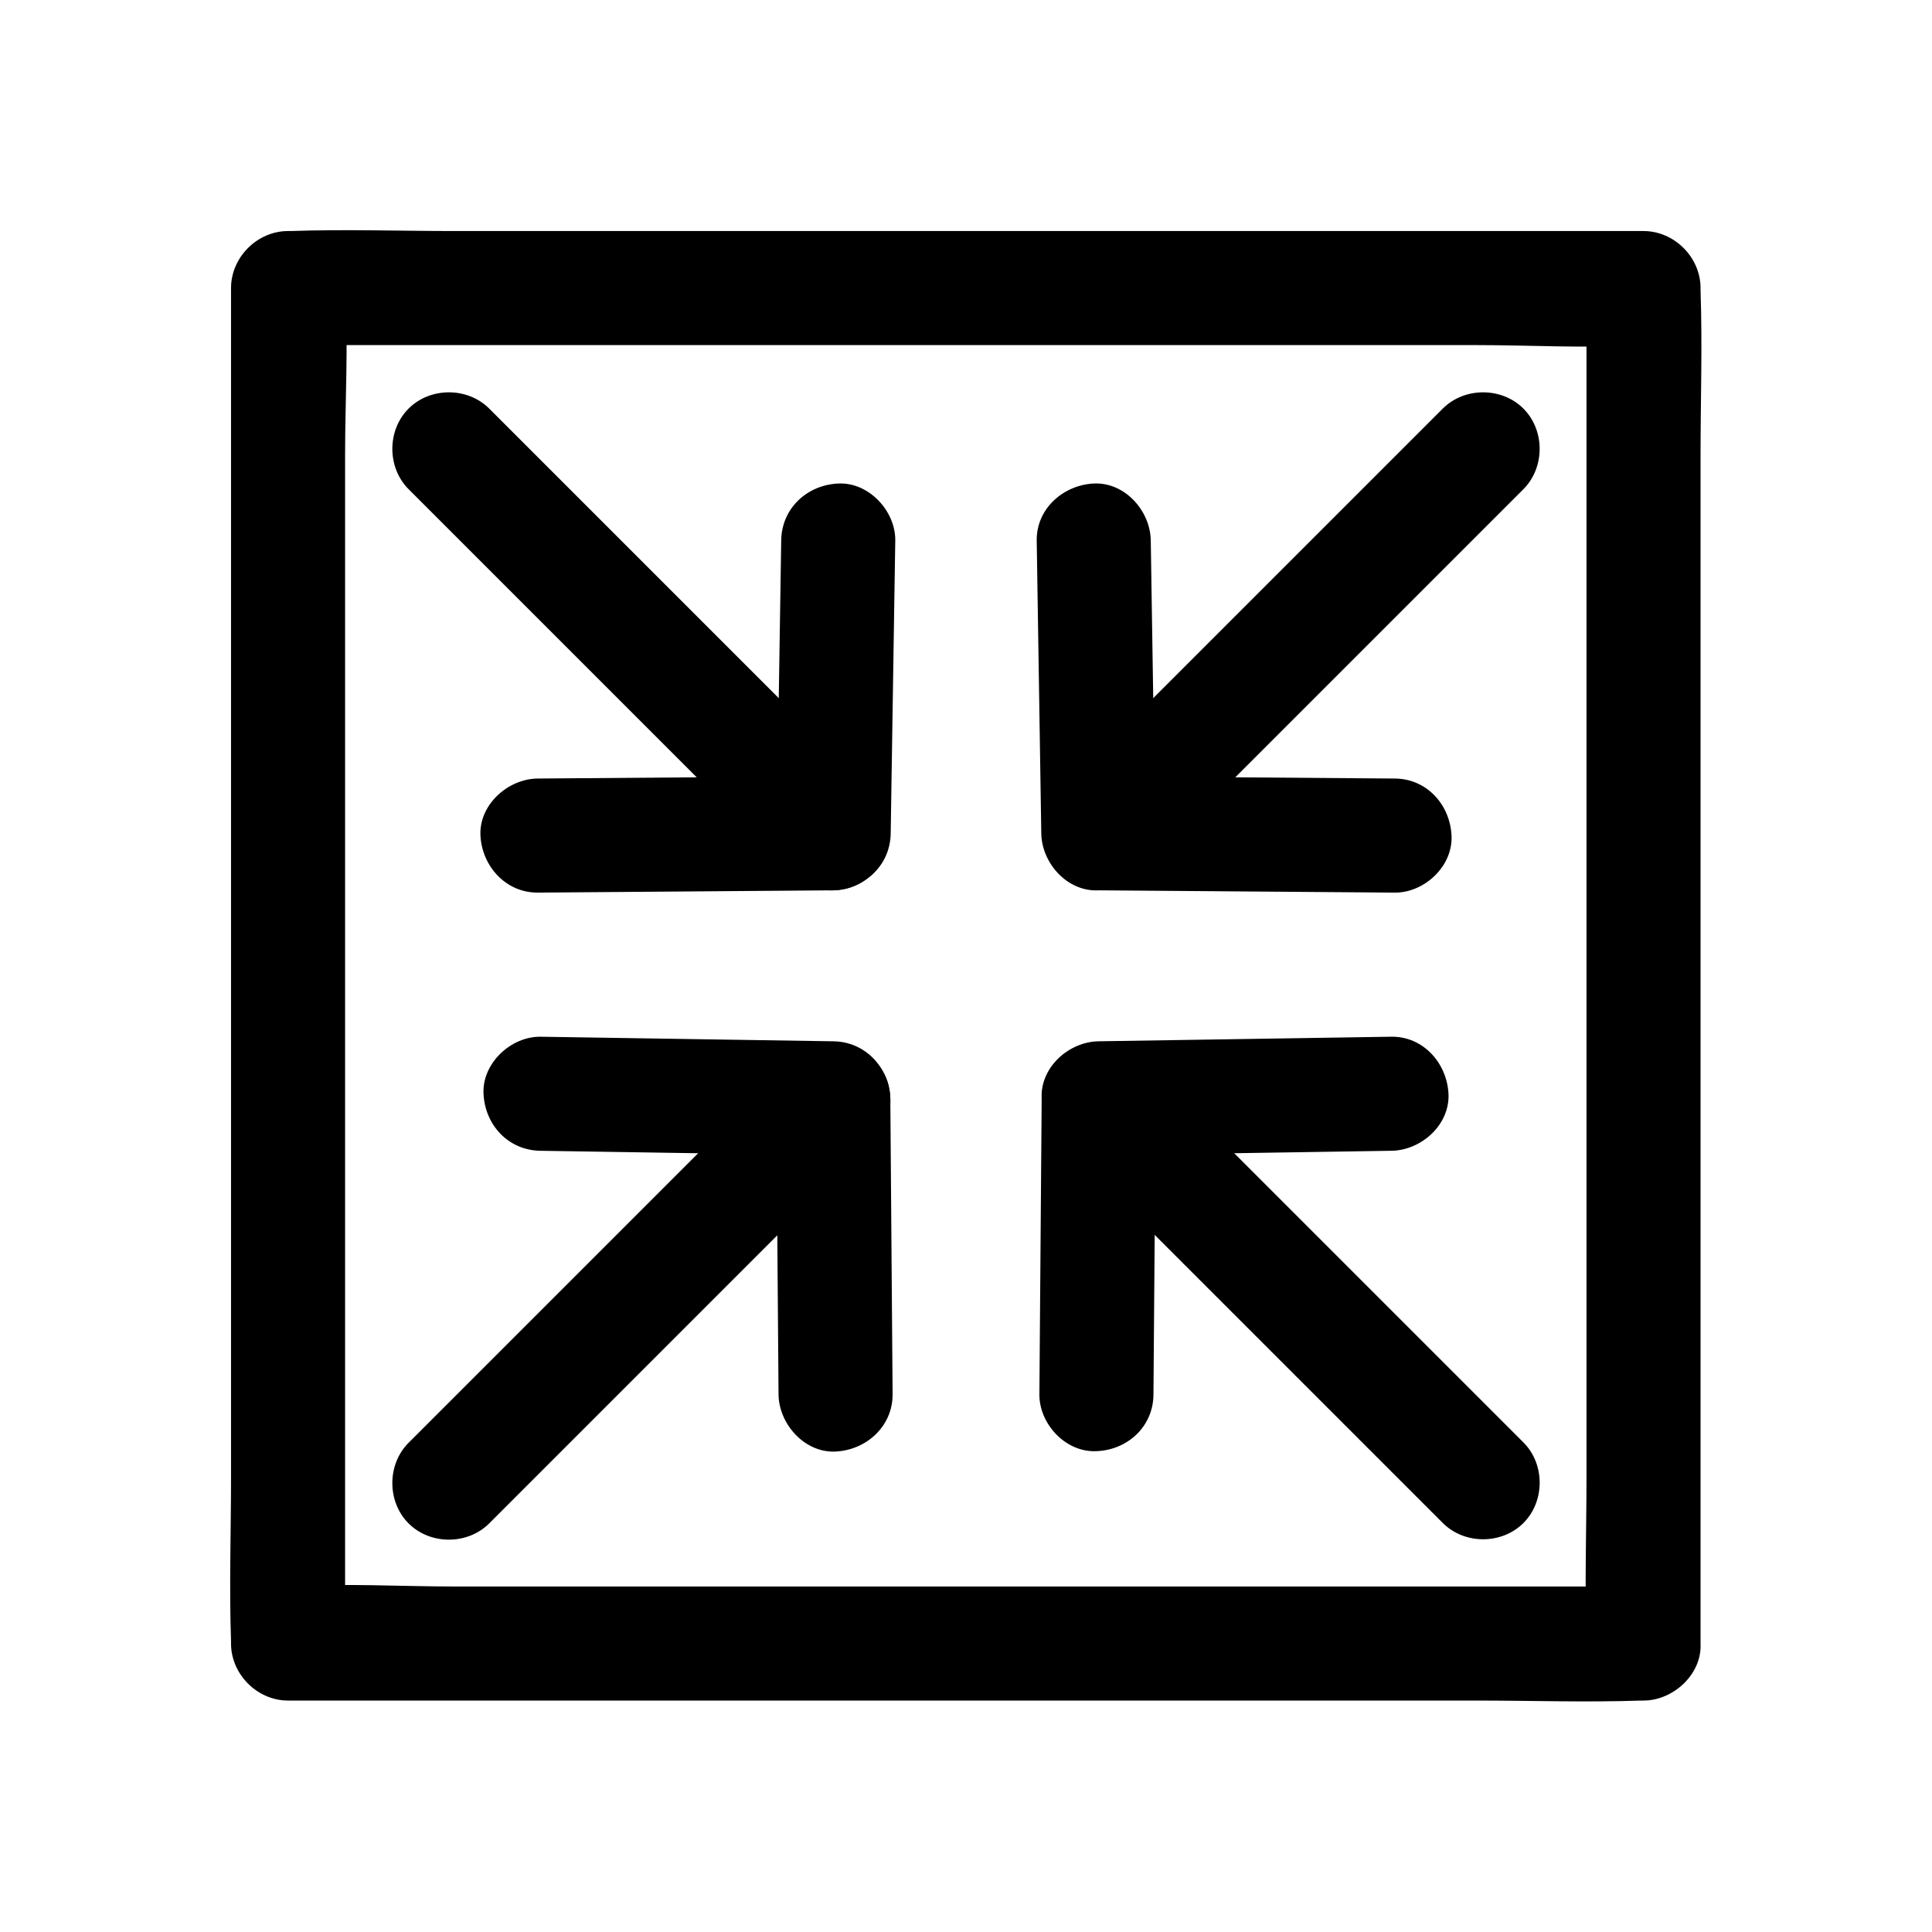
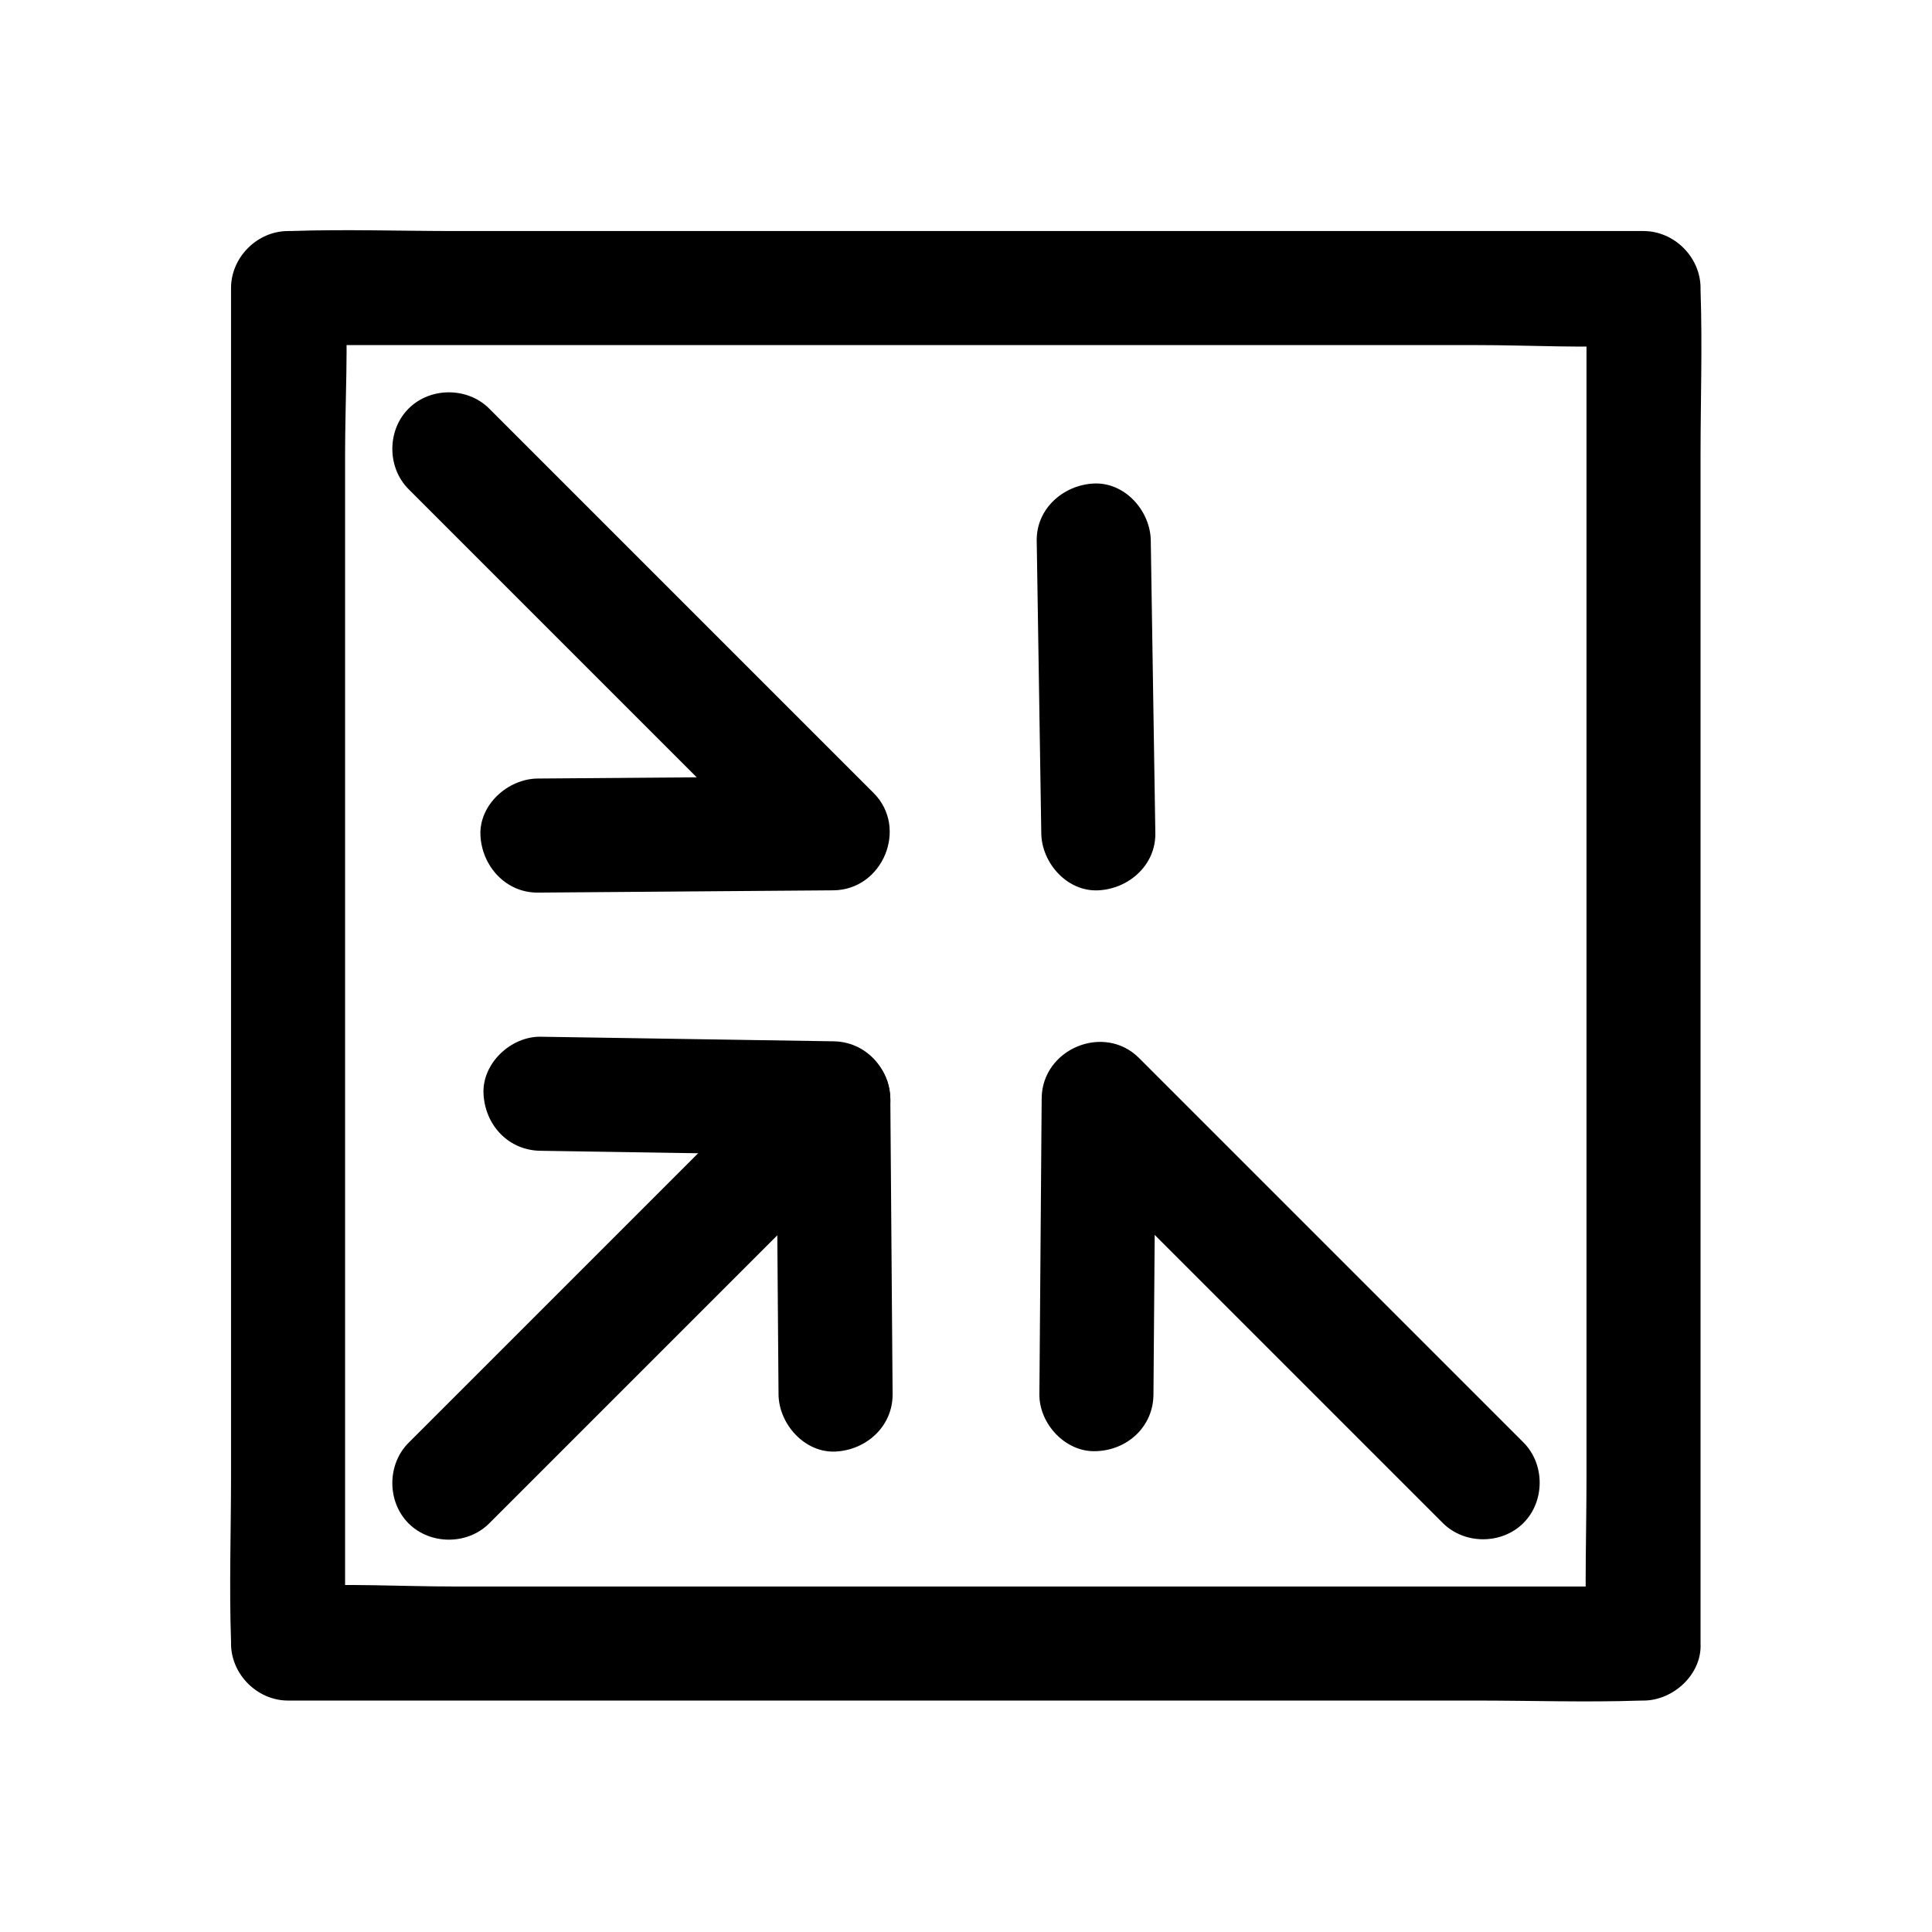
<svg xmlns="http://www.w3.org/2000/svg" fill="#000000" width="800px" height="800px" version="1.1" viewBox="144 144 512 512">
  <g>
    <path d="m579.55 564.44h-35.77-85.848-103.38-89.879c-14.508 0-29.223-0.906-43.73 0h-0.605c5.039 5.039 10.078 10.078 15.113 15.113v-35.77-85.848-103.38-89.879c0-14.508 0.906-29.223 0-43.73v-0.605c-5.039 5.039-10.078 10.078-15.113 15.113h35.77 85.848 103.38 89.879c14.508 0 29.223 0.906 43.73 0h0.605c-5.039-5.039-10.078-10.078-15.113-15.113v35.77 85.848 103.38 89.879c0 14.508-0.504 29.223 0 43.73v0.605c0 7.859 6.953 15.516 15.113 15.113 8.16-0.402 15.113-6.648 15.113-15.113v-35.77-85.848-103.38-89.879c0-14.508 0.504-29.223 0-43.73v-0.605c0-8.16-6.953-15.113-15.113-15.113h-35.77-85.848-103.38-89.879c-14.508 0-29.223-0.504-43.73 0h-0.605c-8.16 0-15.113 6.953-15.113 15.113v35.77 85.848 103.38 89.879c0 14.508-0.504 29.223 0 43.73v0.605c0 8.16 6.953 15.113 15.113 15.113h35.77 85.848 103.38 89.879c14.508 0 29.223 0.504 43.73 0h0.605c7.859 0 15.516-6.953 15.113-15.113-0.301-8.16-6.648-15.113-15.113-15.113z" />
    <path d="m286.44 380.55c26.098-0.203 52.297-0.402 78.395-0.605 13.098-0.102 19.949-16.523 10.68-25.797-29.824-29.824-59.551-59.551-89.375-89.375-4.133-4.133-8.363-8.363-12.496-12.496-5.742-5.742-15.617-5.742-21.363 0-5.742 5.742-5.742 15.617 0 21.363l89.375 89.375c4.133 4.133 8.363 8.363 12.496 12.496 3.527-8.566 7.152-17.23 10.68-25.797-26.098 0.203-52.297 0.402-78.395 0.605-7.859 0.102-15.516 6.953-15.113 15.113 0.406 8.066 6.652 15.117 15.117 15.117z" />
-     <path d="m351.03 287.25c-0.402 25.895-0.805 51.691-1.211 77.586-0.102 7.859 7.055 15.516 15.113 15.113 8.262-0.402 15.012-6.648 15.113-15.113 0.402-25.895 0.805-51.691 1.211-77.586 0.102-7.859-7.055-15.516-15.113-15.113-8.363 0.402-15.012 6.648-15.113 15.113z" />
    <path d="m449.68 513.46c0.203-26.098 0.402-52.297 0.605-78.395-8.566 3.527-17.23 7.152-25.797 10.68 29.824 29.824 59.551 59.551 89.375 89.375 4.133 4.133 8.363 8.363 12.496 12.496 5.742 5.742 15.617 5.742 21.363 0 5.742-5.742 5.742-15.617 0-21.363l-101.87-101.87c-9.27-9.27-25.695-2.418-25.797 10.68-0.203 26.098-0.402 52.297-0.605 78.395-0.102 7.859 6.953 15.516 15.113 15.113 8.266-0.297 15.117-6.547 15.117-15.109z" />
-     <path d="m512.75 418.74c-25.895 0.402-51.691 0.805-77.586 1.211-7.859 0.102-15.516 6.852-15.113 15.113 0.402 8.062 6.648 15.215 15.113 15.113 25.895-0.402 51.691-0.805 77.586-1.211 7.859-0.102 15.516-6.852 15.113-15.113-0.402-8.059-6.648-15.211-15.113-15.113z" />
    <path d="m380.55 513.56c-0.203-26.098-0.402-52.297-0.605-78.395-0.102-13.098-16.523-19.949-25.797-10.68-29.824 29.824-59.551 59.551-89.375 89.375-4.133 4.133-8.363 8.363-12.496 12.496-5.742 5.742-5.742 15.617 0 21.363 5.742 5.742 15.617 5.742 21.363 0l89.375-89.375c4.133-4.133 8.363-8.363 12.496-12.496-8.566-3.527-17.23-7.152-25.797-10.68 0.203 26.098 0.402 52.297 0.605 78.395 0.102 7.859 6.953 15.516 15.113 15.113 8.164-0.406 15.117-6.656 15.117-15.117z" />
    <path d="m287.25 448.97c25.895 0.402 51.691 0.805 77.586 1.211 7.859 0.102 15.516-7.055 15.113-15.113-0.402-8.262-6.648-15.012-15.113-15.113-25.895-0.402-51.691-0.805-77.586-1.211-7.859-0.102-15.516 7.055-15.113 15.113 0.402 8.363 6.648 15.012 15.113 15.113z" />
-     <path d="m513.56 350.32c-26.098-0.203-52.297-0.402-78.395-0.605 3.527 8.566 7.152 17.23 10.68 25.797l89.375-89.375c4.133-4.133 8.363-8.363 12.496-12.496 5.742-5.742 5.742-15.617 0-21.363-5.742-5.742-15.617-5.742-21.363 0-29.824 29.824-59.551 59.551-89.375 89.375-4.133 4.133-8.363 8.363-12.496 12.496-9.27 9.27-2.418 25.695 10.68 25.797 26.098 0.203 52.297 0.402 78.395 0.605 7.859 0.102 15.516-6.953 15.113-15.113-0.398-8.266-6.648-15.117-15.109-15.117z" />
    <path d="m418.74 287.25c0.402 25.895 0.805 51.691 1.211 77.586 0.102 7.859 6.852 15.516 15.113 15.113 8.062-0.402 15.215-6.648 15.113-15.113-0.402-25.895-0.805-51.691-1.211-77.586-0.102-7.859-6.852-15.516-15.113-15.113-8.059 0.402-15.211 6.648-15.113 15.113z" />
  </g>
</svg>